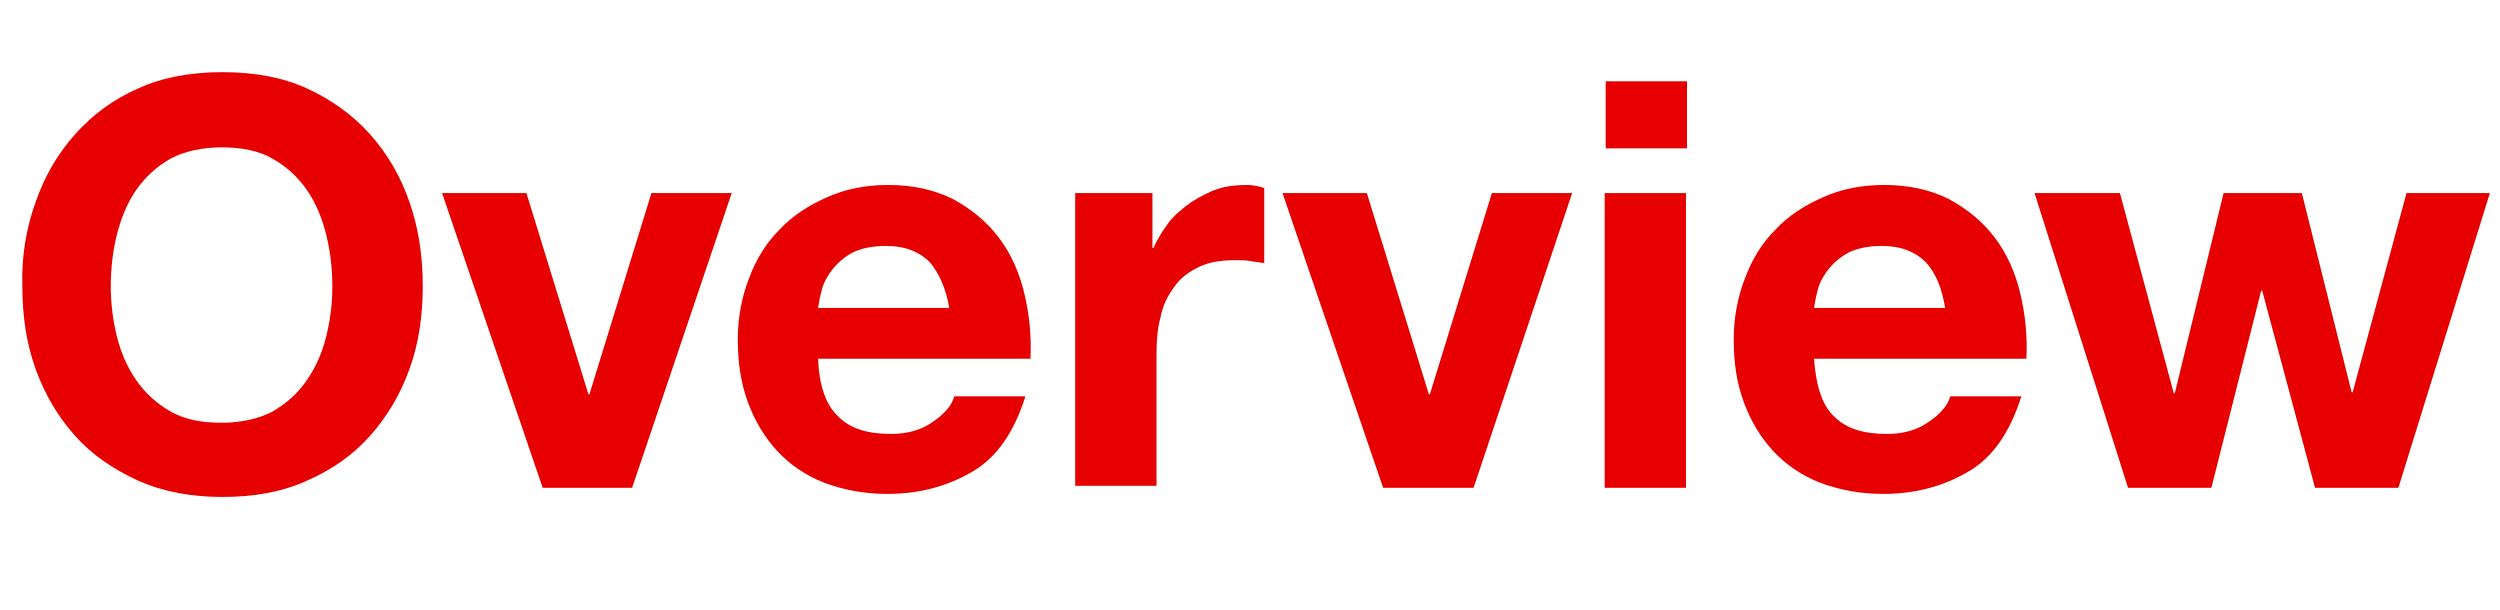
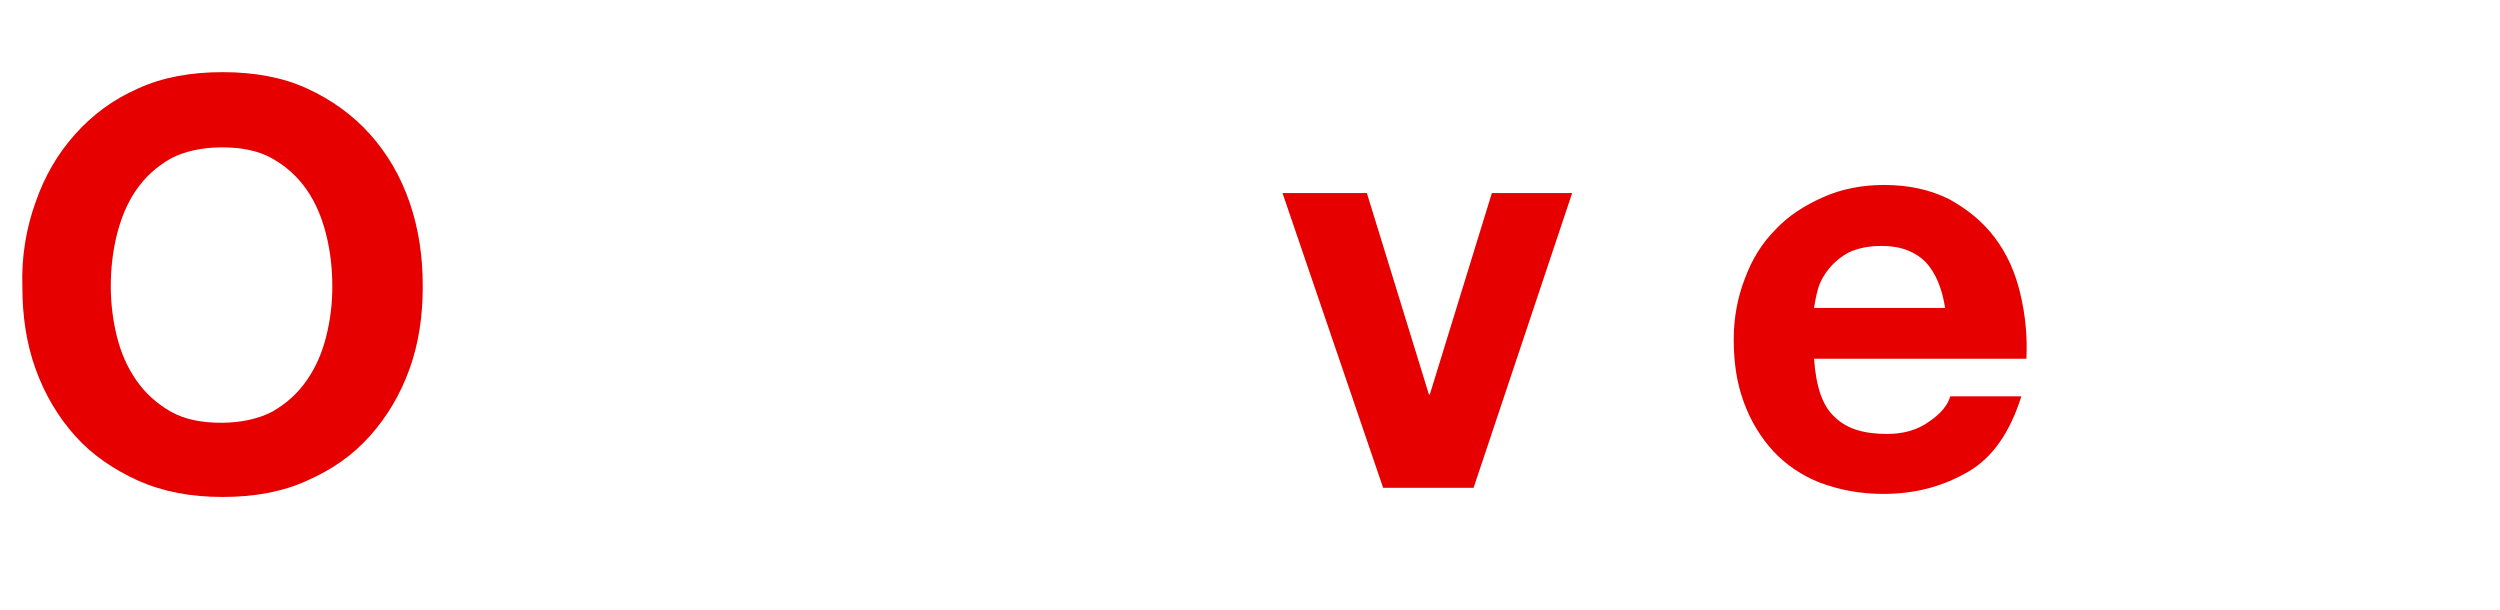
<svg xmlns="http://www.w3.org/2000/svg" version="1.1" id="レイヤー_1" x="0px" y="0px" viewBox="0 0 246 60" style="enable-background:new 0 0 246 60;" xml:space="preserve">
  <style type="text/css">
	.st0{fill:#E60000;}
</style>
  <g>
    <path class="st0" d="M3.5,19.9c0.9-2.6,2.2-4.8,3.9-6.7s3.7-3.4,6.2-4.5c2.4-1.1,5.2-1.6,8.3-1.6c3.1,0,5.9,0.5,8.3,1.6   c2.4,1.1,4.5,2.6,6.2,4.5c1.7,1.9,3,4.1,3.9,6.7c0.9,2.6,1.3,5.3,1.3,8.3c0,2.9-0.4,5.6-1.3,8.1c-0.9,2.5-2.2,4.7-3.9,6.6   c-1.7,1.9-3.7,3.3-6.2,4.4c-2.4,1.1-5.2,1.6-8.3,1.6c-3.1,0-5.8-0.5-8.3-1.6c-2.4-1.1-4.5-2.5-6.2-4.4c-1.7-1.9-3-4.1-3.9-6.6   c-0.9-2.5-1.3-5.2-1.3-8.1C2.1,25.2,2.6,22.4,3.5,19.9z M11.5,33.1c0.4,1.6,1,3,1.9,4.3c0.9,1.3,2,2.3,3.4,3.1   c1.4,0.8,3.1,1.1,5,1.1s3.7-0.4,5-1.1c1.4-0.8,2.5-1.8,3.4-3.1c0.9-1.3,1.5-2.7,1.9-4.3c0.4-1.6,0.6-3.2,0.6-4.9   c0-1.8-0.2-3.5-0.6-5.1c-0.4-1.6-1-3.1-1.9-4.4c-0.9-1.3-2-2.3-3.4-3.1c-1.4-0.8-3.1-1.1-5-1.1s-3.7,0.4-5,1.1   c-1.4,0.8-2.5,1.8-3.4,3.1s-1.5,2.8-1.9,4.4c-0.4,1.6-0.6,3.3-0.6,5.1C10.9,29.8,11.1,31.5,11.5,33.1z" />
-     <path class="st0" d="M53.4,48l-9.9-29h8.3l6.1,19.8H58L64.1,19H72l-9.8,29H53.4z" />
-     <path class="st0" d="M82.5,41c1.2,1.2,2.9,1.7,5.2,1.7c1.6,0,3-0.4,4.1-1.2c1.2-0.8,1.9-1.7,2.1-2.5h7c-1.1,3.5-2.8,6-5.2,7.4   s-5.1,2.2-8.4,2.2c-2.3,0-4.3-0.4-6.2-1.1c-1.8-0.7-3.4-1.8-4.6-3.1s-2.2-2.9-2.9-4.8c-0.7-1.9-1-3.9-1-6.2c0-2.2,0.4-4.2,1.1-6   c0.7-1.9,1.7-3.5,3-4.8c1.3-1.4,2.9-2.4,4.7-3.2s3.8-1.2,6-1.2c2.5,0,4.6,0.5,6.4,1.4c1.8,1,3.3,2.2,4.5,3.8c1.2,1.6,2,3.4,2.5,5.5   c0.5,2.1,0.7,4.2,0.6,6.4H80.5C80.6,38,81.3,39.9,82.5,41z M91.5,25.8c-1-1-2.4-1.6-4.3-1.6c-1.3,0-2.3,0.2-3.2,0.6   c-0.8,0.4-1.5,1-2,1.6c-0.5,0.6-0.9,1.3-1.1,2s-0.3,1.3-0.4,1.9h12.9C93.1,28.4,92.4,26.9,91.5,25.8z" />
-     <path class="st0" d="M113.4,19v5.4h0.1c0.4-0.9,0.9-1.7,1.5-2.5c0.6-0.8,1.4-1.4,2.2-2c0.8-0.5,1.7-1,2.6-1.3   c0.9-0.3,1.9-0.4,2.9-0.4c0.5,0,1.1,0.1,1.7,0.3v7.4c-0.4-0.1-0.8-0.1-1.3-0.2s-1-0.1-1.5-0.1c-1.5,0-2.7,0.2-3.7,0.7   c-1,0.5-1.8,1.1-2.4,2c-0.6,0.8-1.1,1.8-1.3,2.9c-0.3,1.1-0.4,2.3-0.4,3.6v13h-8V19H113.4z" />
    <path class="st0" d="M136.1,48l-9.9-29h8.3l6.1,19.8h0.1l6.1-19.8h7.9L145,48H136.1z" />
-     <path class="st0" d="M158,14.6V8h8v6.6H158z M165.9,19v29h-8V19H165.9z" />
    <path class="st0" d="M180.5,41c1.2,1.2,2.9,1.7,5.2,1.7c1.6,0,3-0.4,4.1-1.2c1.2-0.8,1.9-1.7,2.1-2.5h7c-1.1,3.5-2.8,6-5.2,7.4   s-5.1,2.2-8.4,2.2c-2.3,0-4.3-0.4-6.2-1.1c-1.8-0.7-3.4-1.8-4.6-3.1s-2.2-2.9-2.9-4.8c-0.7-1.9-1-3.9-1-6.2c0-2.2,0.4-4.2,1.1-6   c0.7-1.9,1.7-3.5,3-4.8c1.3-1.4,2.9-2.4,4.7-3.2s3.8-1.2,6-1.2c2.5,0,4.6,0.5,6.4,1.4c1.8,1,3.3,2.2,4.5,3.8c1.2,1.6,2,3.4,2.5,5.5   c0.5,2.1,0.7,4.2,0.6,6.4h-20.9C178.7,38,179.3,39.9,180.5,41z M189.5,25.8c-1-1-2.4-1.6-4.3-1.6c-1.3,0-2.3,0.2-3.2,0.6   c-0.8,0.4-1.5,1-2,1.6c-0.5,0.6-0.9,1.3-1.1,2s-0.3,1.3-0.4,1.9h12.9C191.1,28.4,190.5,26.9,189.5,25.8z" />
-     <path class="st0" d="M227.8,48l-5.2-19.4h-0.1L217.6,48h-8.2l-9.2-29h8.4l5.3,19.7h0.1l4.8-19.7h7.7l4.9,19.6h0.1l5.3-19.6h8.2   L236,48H227.8z" />
  </g>
</svg>